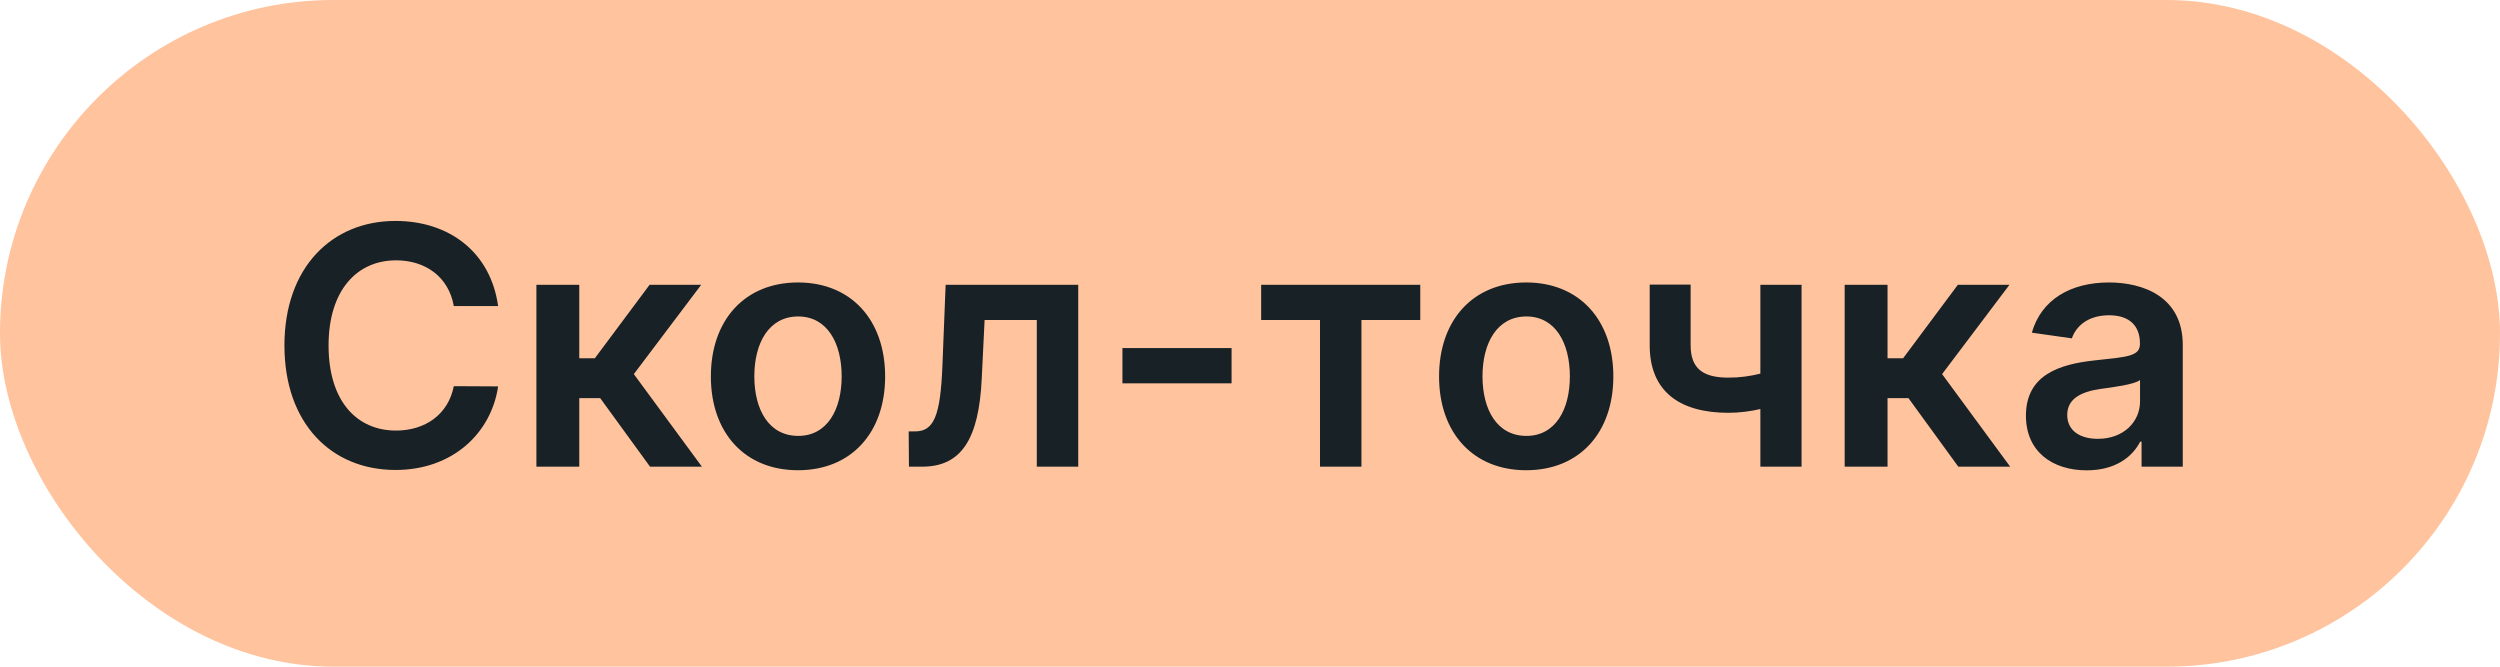
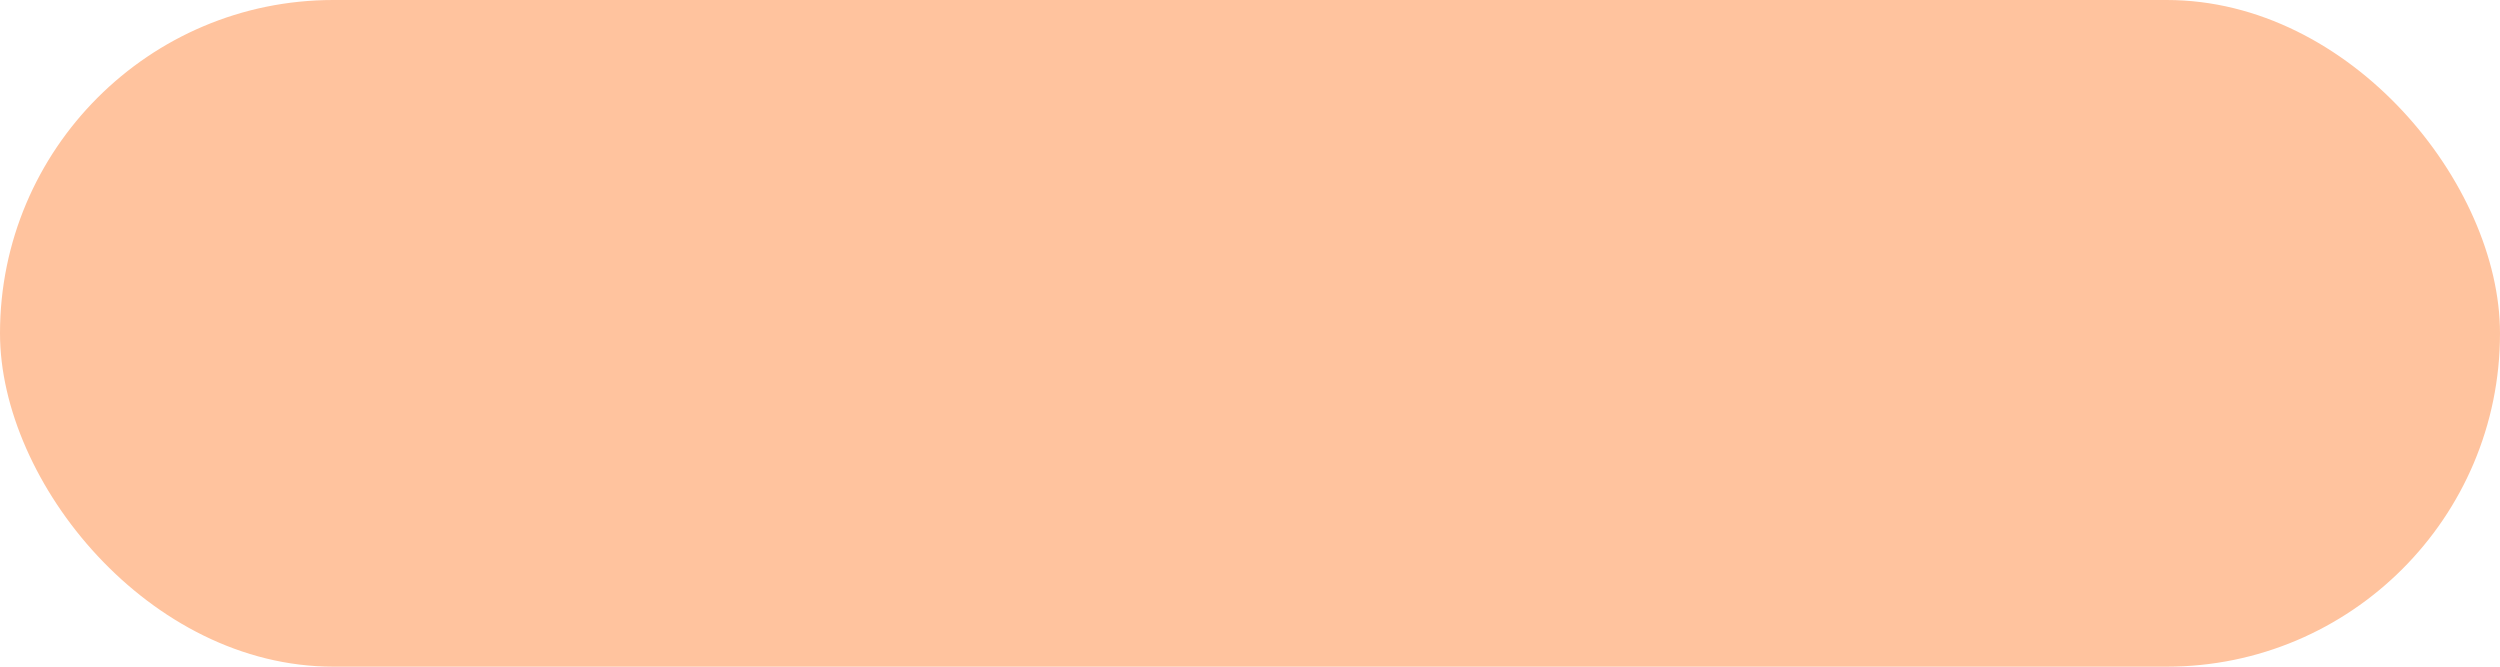
<svg xmlns="http://www.w3.org/2000/svg" width="75" height="20" viewBox="0 0 75 20" fill="none">
  <rect width="75" height="20" rx="10" fill="#FFC39E" />
-   <path d="M14.943 9.181C14.719 7.565 13.476 6.628 11.864 6.628C9.964 6.628 8.533 8.013 8.533 10.364C8.533 12.711 9.946 14.099 11.864 14.099C13.593 14.099 14.74 12.981 14.943 11.592L13.614 11.585C13.447 12.438 12.751 12.917 11.881 12.917C10.702 12.917 9.857 12.033 9.857 10.364C9.857 8.723 10.695 7.81 11.885 7.81C12.769 7.81 13.462 8.311 13.614 9.181H14.943ZM16.092 14H17.378V11.944H18.006L19.501 14H21.057L19.015 11.223L21.035 8.545H19.487L17.846 10.747H17.378V8.545H16.092V14ZM23.94 14.107C25.538 14.107 26.554 12.981 26.554 11.294C26.554 9.604 25.538 8.474 23.94 8.474C22.342 8.474 21.326 9.604 21.326 11.294C21.326 12.981 22.342 14.107 23.94 14.107ZM23.947 13.077C23.063 13.077 22.63 12.288 22.63 11.29C22.63 10.293 23.063 9.494 23.947 9.494C24.817 9.494 25.25 10.293 25.25 11.29C25.25 12.288 24.817 13.077 23.947 13.077ZM27.268 14H27.666C28.838 14 29.367 13.176 29.452 11.358L29.538 9.6H31.104V14H32.347V8.545H28.369L28.273 10.96C28.213 12.491 28.014 12.942 27.45 12.942H27.261L27.268 14ZM36.947 10.442H33.673V11.5H36.947V10.442ZM37.835 9.6H39.6V14H40.843V9.6H42.608V8.545H37.835V9.6ZM45.786 14.107C47.384 14.107 48.4 12.981 48.4 11.294C48.4 9.604 47.384 8.474 45.786 8.474C44.188 8.474 43.172 9.604 43.172 11.294C43.172 12.981 44.188 14.107 45.786 14.107ZM45.793 13.077C44.909 13.077 44.475 12.288 44.475 11.29C44.475 10.293 44.909 9.494 45.793 9.494C46.663 9.494 47.096 10.293 47.096 11.29C47.096 12.288 46.663 13.077 45.793 13.077ZM54.047 8.545H52.811V11.209C52.498 11.287 52.19 11.329 51.852 11.329C51.092 11.329 50.719 11.06 50.719 10.357V8.538H49.491V10.357C49.491 11.749 50.396 12.384 51.852 12.384C52.172 12.384 52.505 12.342 52.811 12.271V14H54.047V8.545ZM55.34 14H56.626V11.944H57.254L58.749 14H60.305L58.263 11.223L60.283 8.545H58.735L57.094 10.747H56.626V8.545H55.34V14ZM62.603 14.11C63.459 14.11 63.97 13.709 64.205 13.251H64.247V14H65.483V10.349C65.483 8.908 64.308 8.474 63.267 8.474C62.12 8.474 61.239 8.986 60.955 9.98L62.156 10.151C62.284 9.778 62.646 9.458 63.274 9.458C63.871 9.458 64.198 9.763 64.198 10.3V10.321C64.198 10.69 63.81 10.708 62.848 10.811C61.79 10.925 60.778 11.241 60.778 12.47C60.778 13.542 61.563 14.11 62.603 14.11ZM62.937 13.165C62.401 13.165 62.017 12.921 62.017 12.448C62.017 11.954 62.447 11.749 63.022 11.667C63.36 11.621 64.034 11.536 64.201 11.401V12.043C64.201 12.651 63.711 13.165 62.937 13.165Z" fill="#172126" />
</svg>